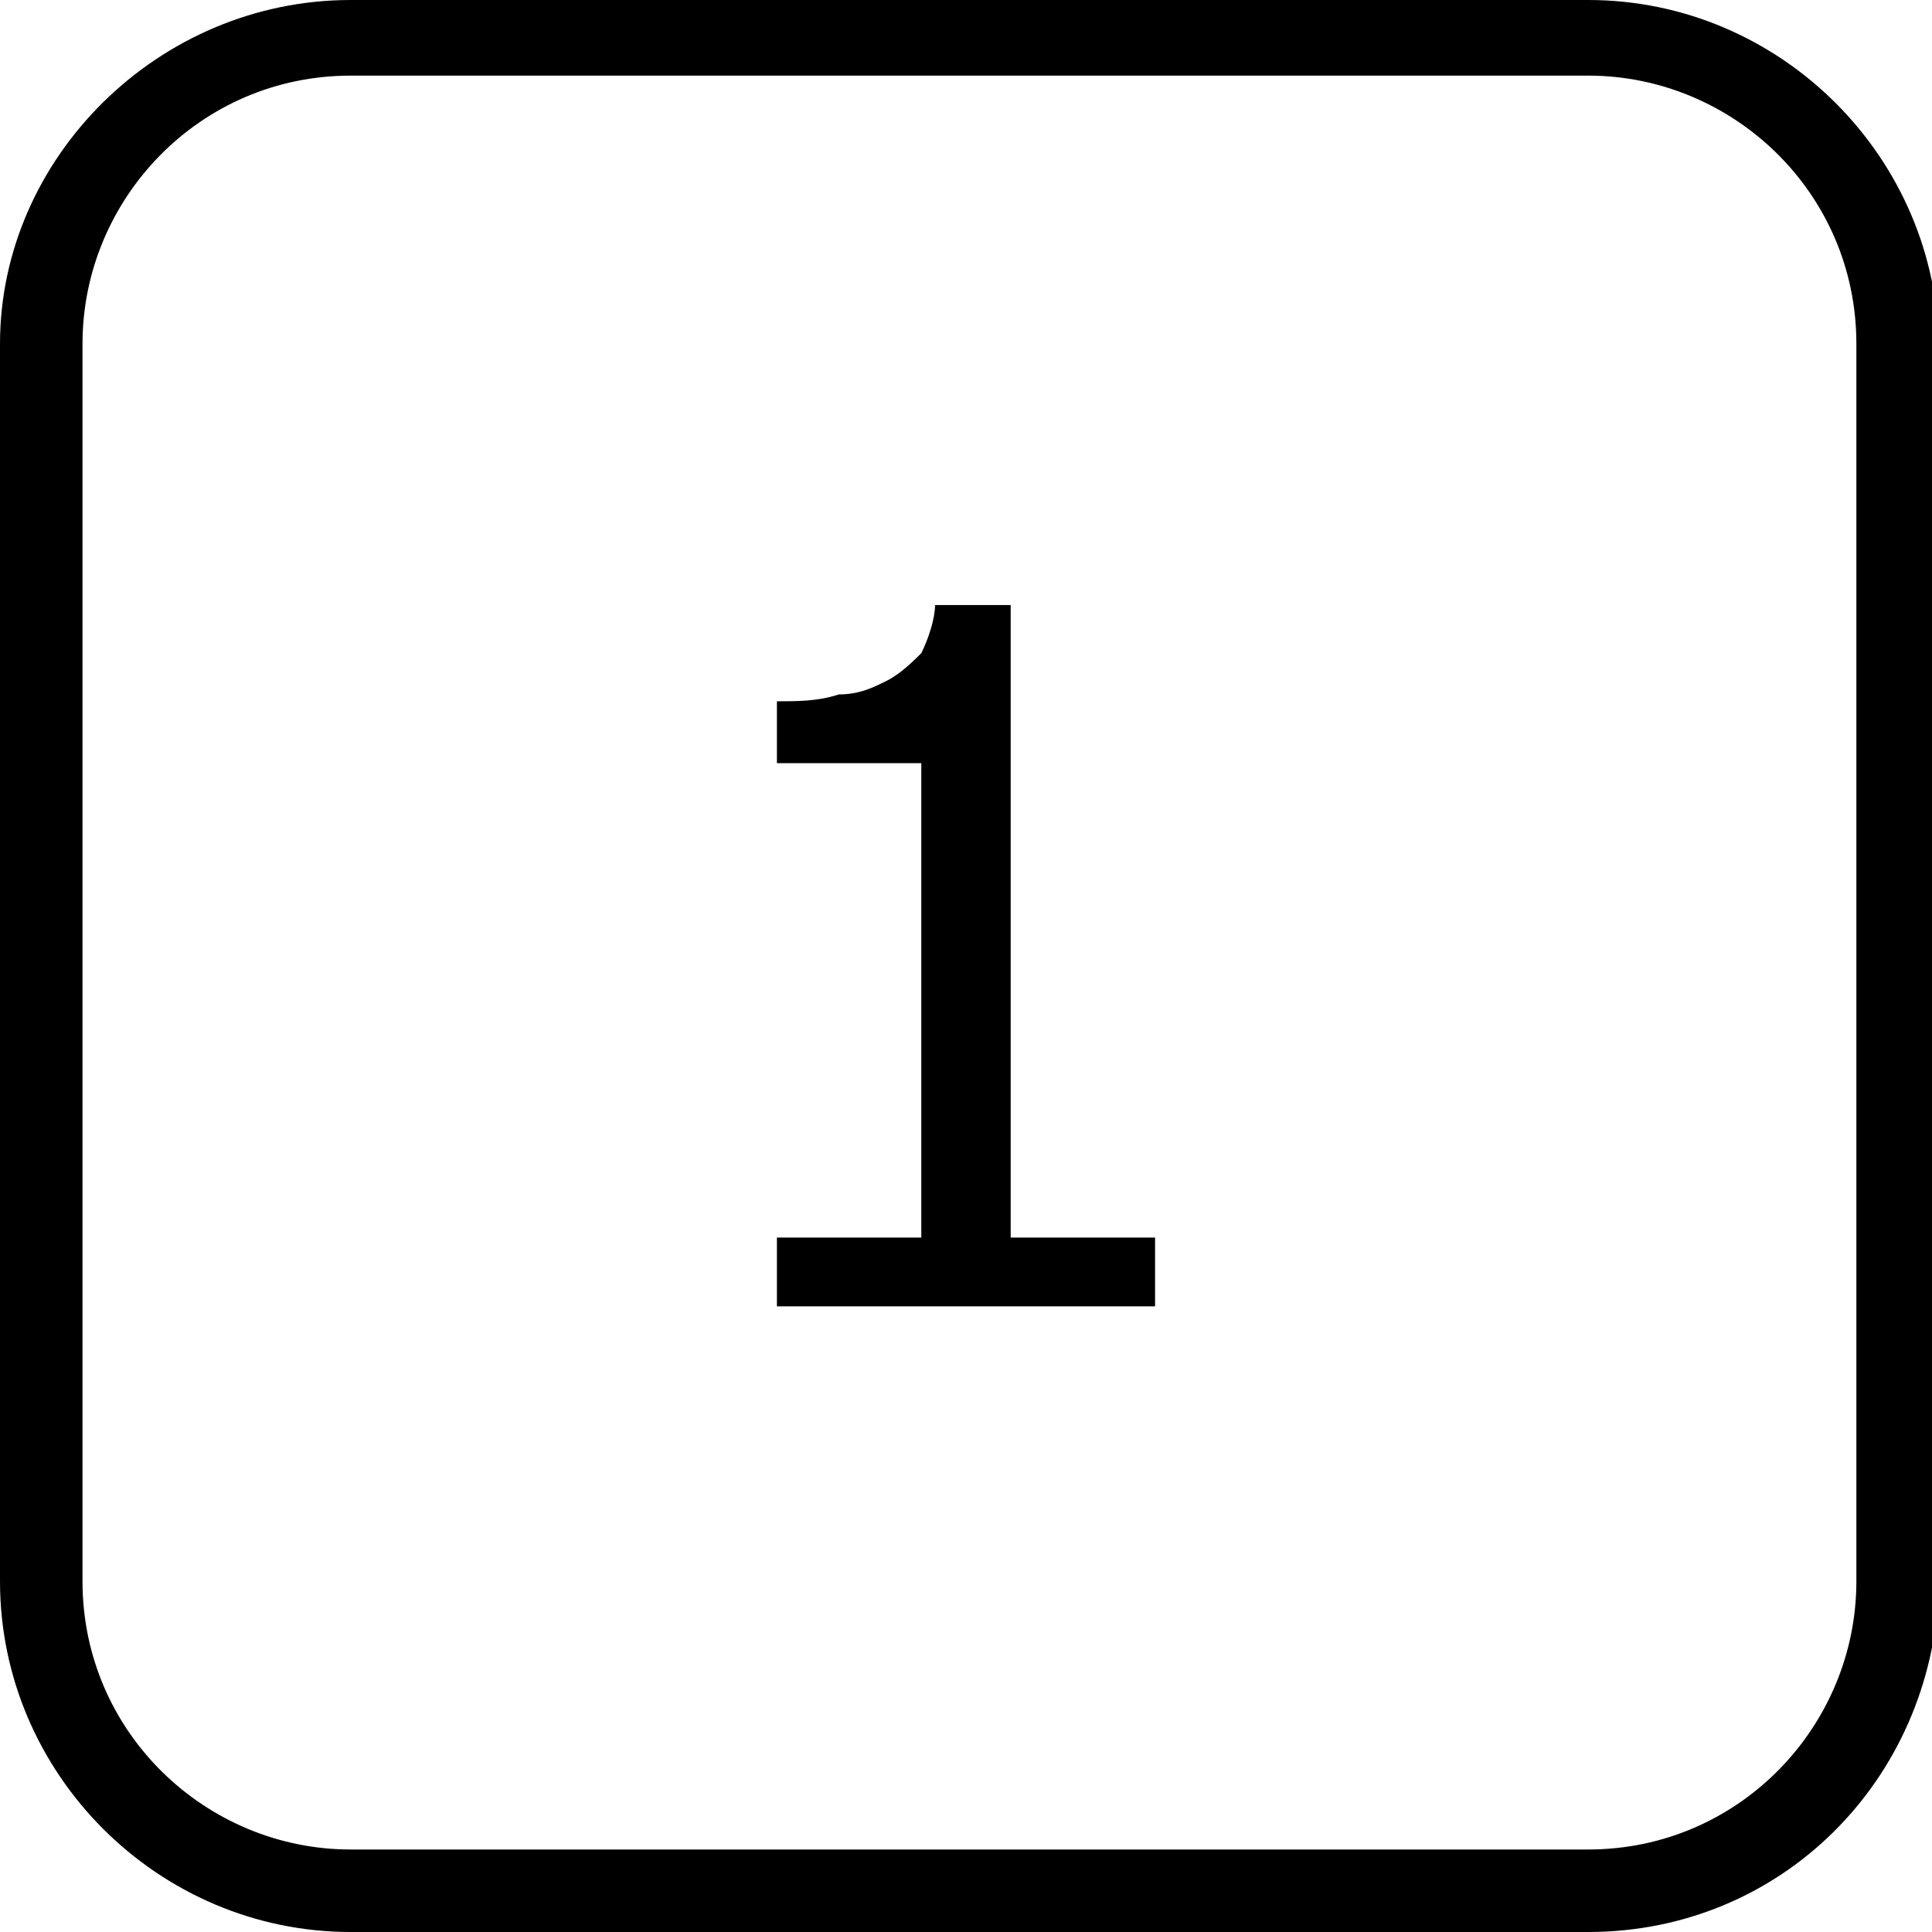
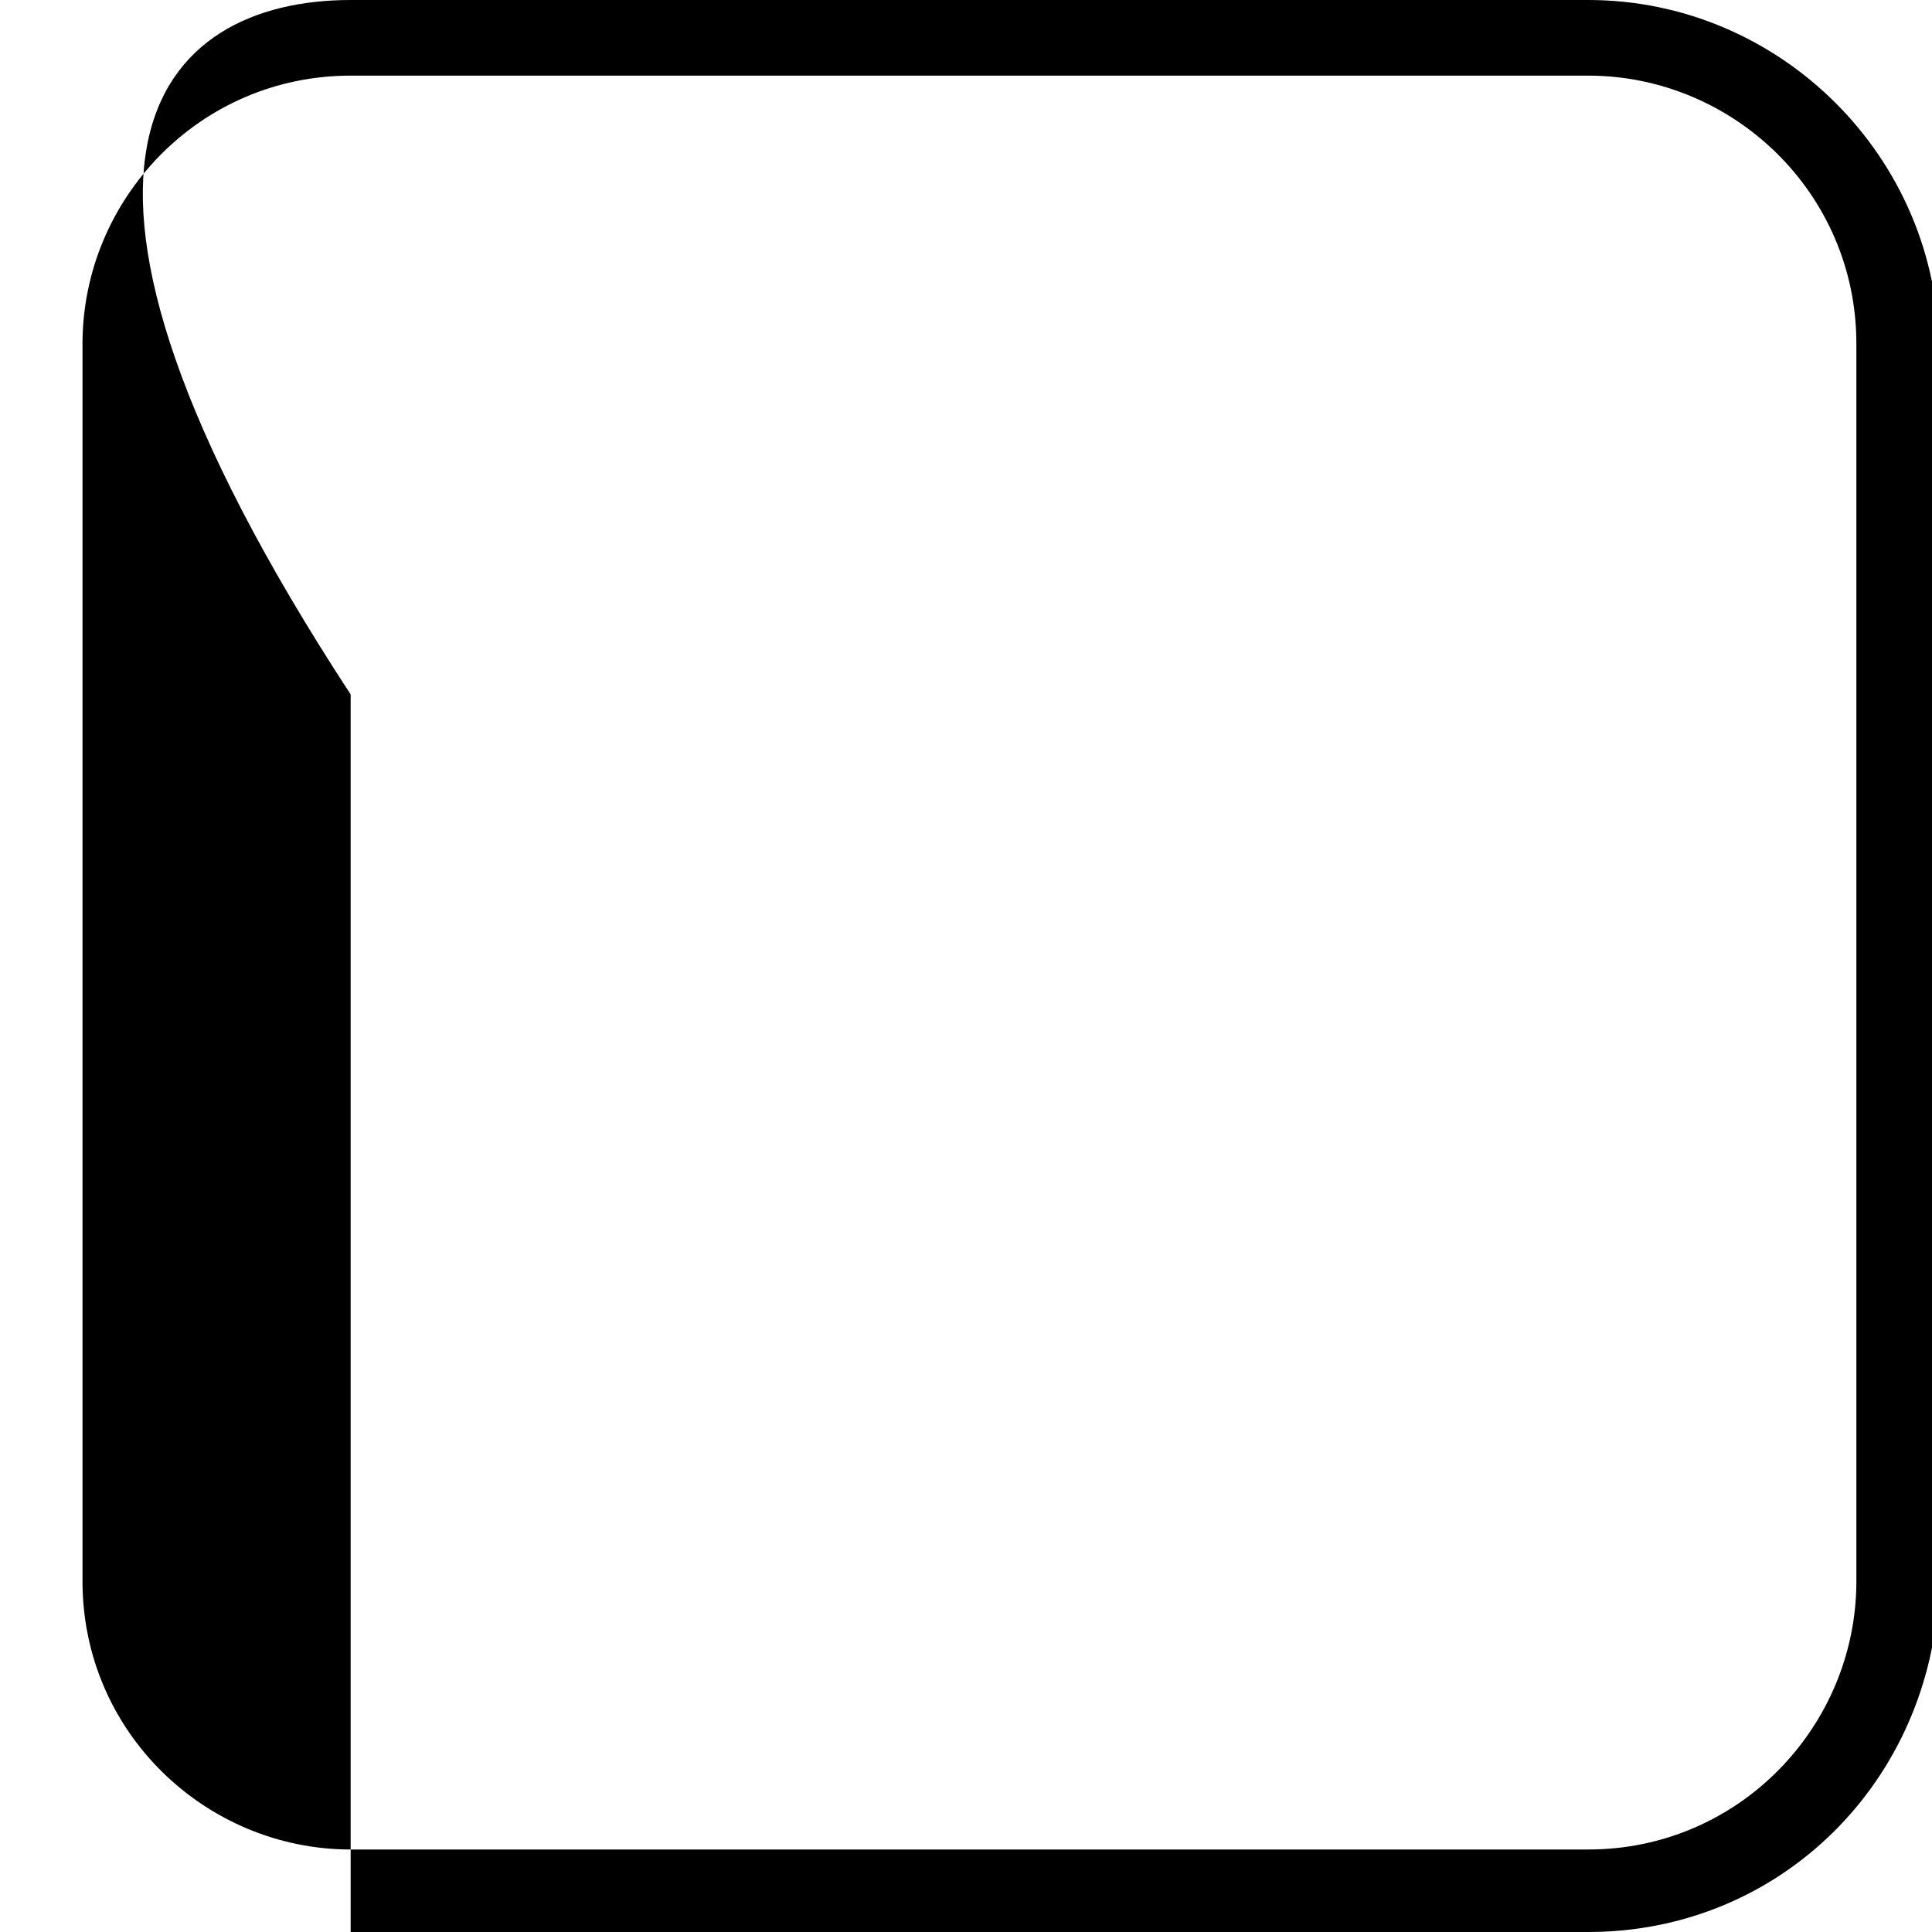
<svg xmlns="http://www.w3.org/2000/svg" version="1.1" id="Layer_1" x="0px" y="0px" viewBox="0 0 28.1 28.1" style="enable-background:new 0 0 28.1 28.1;" xml:space="preserve">
-   <path d="M16.8,19h-5.5v-1h2.1v-6.9h-2.1v-0.9c0.3,0,0.6,0,0.9-0.1c0.3,0,0.5-0.1,0.7-0.2c0.2-0.1,0.4-0.3,0.5-0.4  c0.1-0.2,0.2-0.5,0.2-0.7h1.1v9.2h2.1V19z" />
-   <path d="M23.1,28.1h-18c-2.8,0-5.1-2.3-5.1-5.1v-18C0,2.3,2.3,0,5.1,0h18c2.8,0,5.1,2.3,5.1,5.1v18C28.1,25.9,25.9,28.1,23.1,28.1z   M5.1,1.1c-2.2,0-3.9,1.8-3.9,3.9v18c0,2.2,1.8,3.9,3.9,3.9h18c2.2,0,3.9-1.8,3.9-3.9v-18c0-2.2-1.8-3.9-3.9-3.9L5.1,1.1z" />
+   <path d="M23.1,28.1h-18v-18C0,2.3,2.3,0,5.1,0h18c2.8,0,5.1,2.3,5.1,5.1v18C28.1,25.9,25.9,28.1,23.1,28.1z   M5.1,1.1c-2.2,0-3.9,1.8-3.9,3.9v18c0,2.2,1.8,3.9,3.9,3.9h18c2.2,0,3.9-1.8,3.9-3.9v-18c0-2.2-1.8-3.9-3.9-3.9L5.1,1.1z" />
</svg>